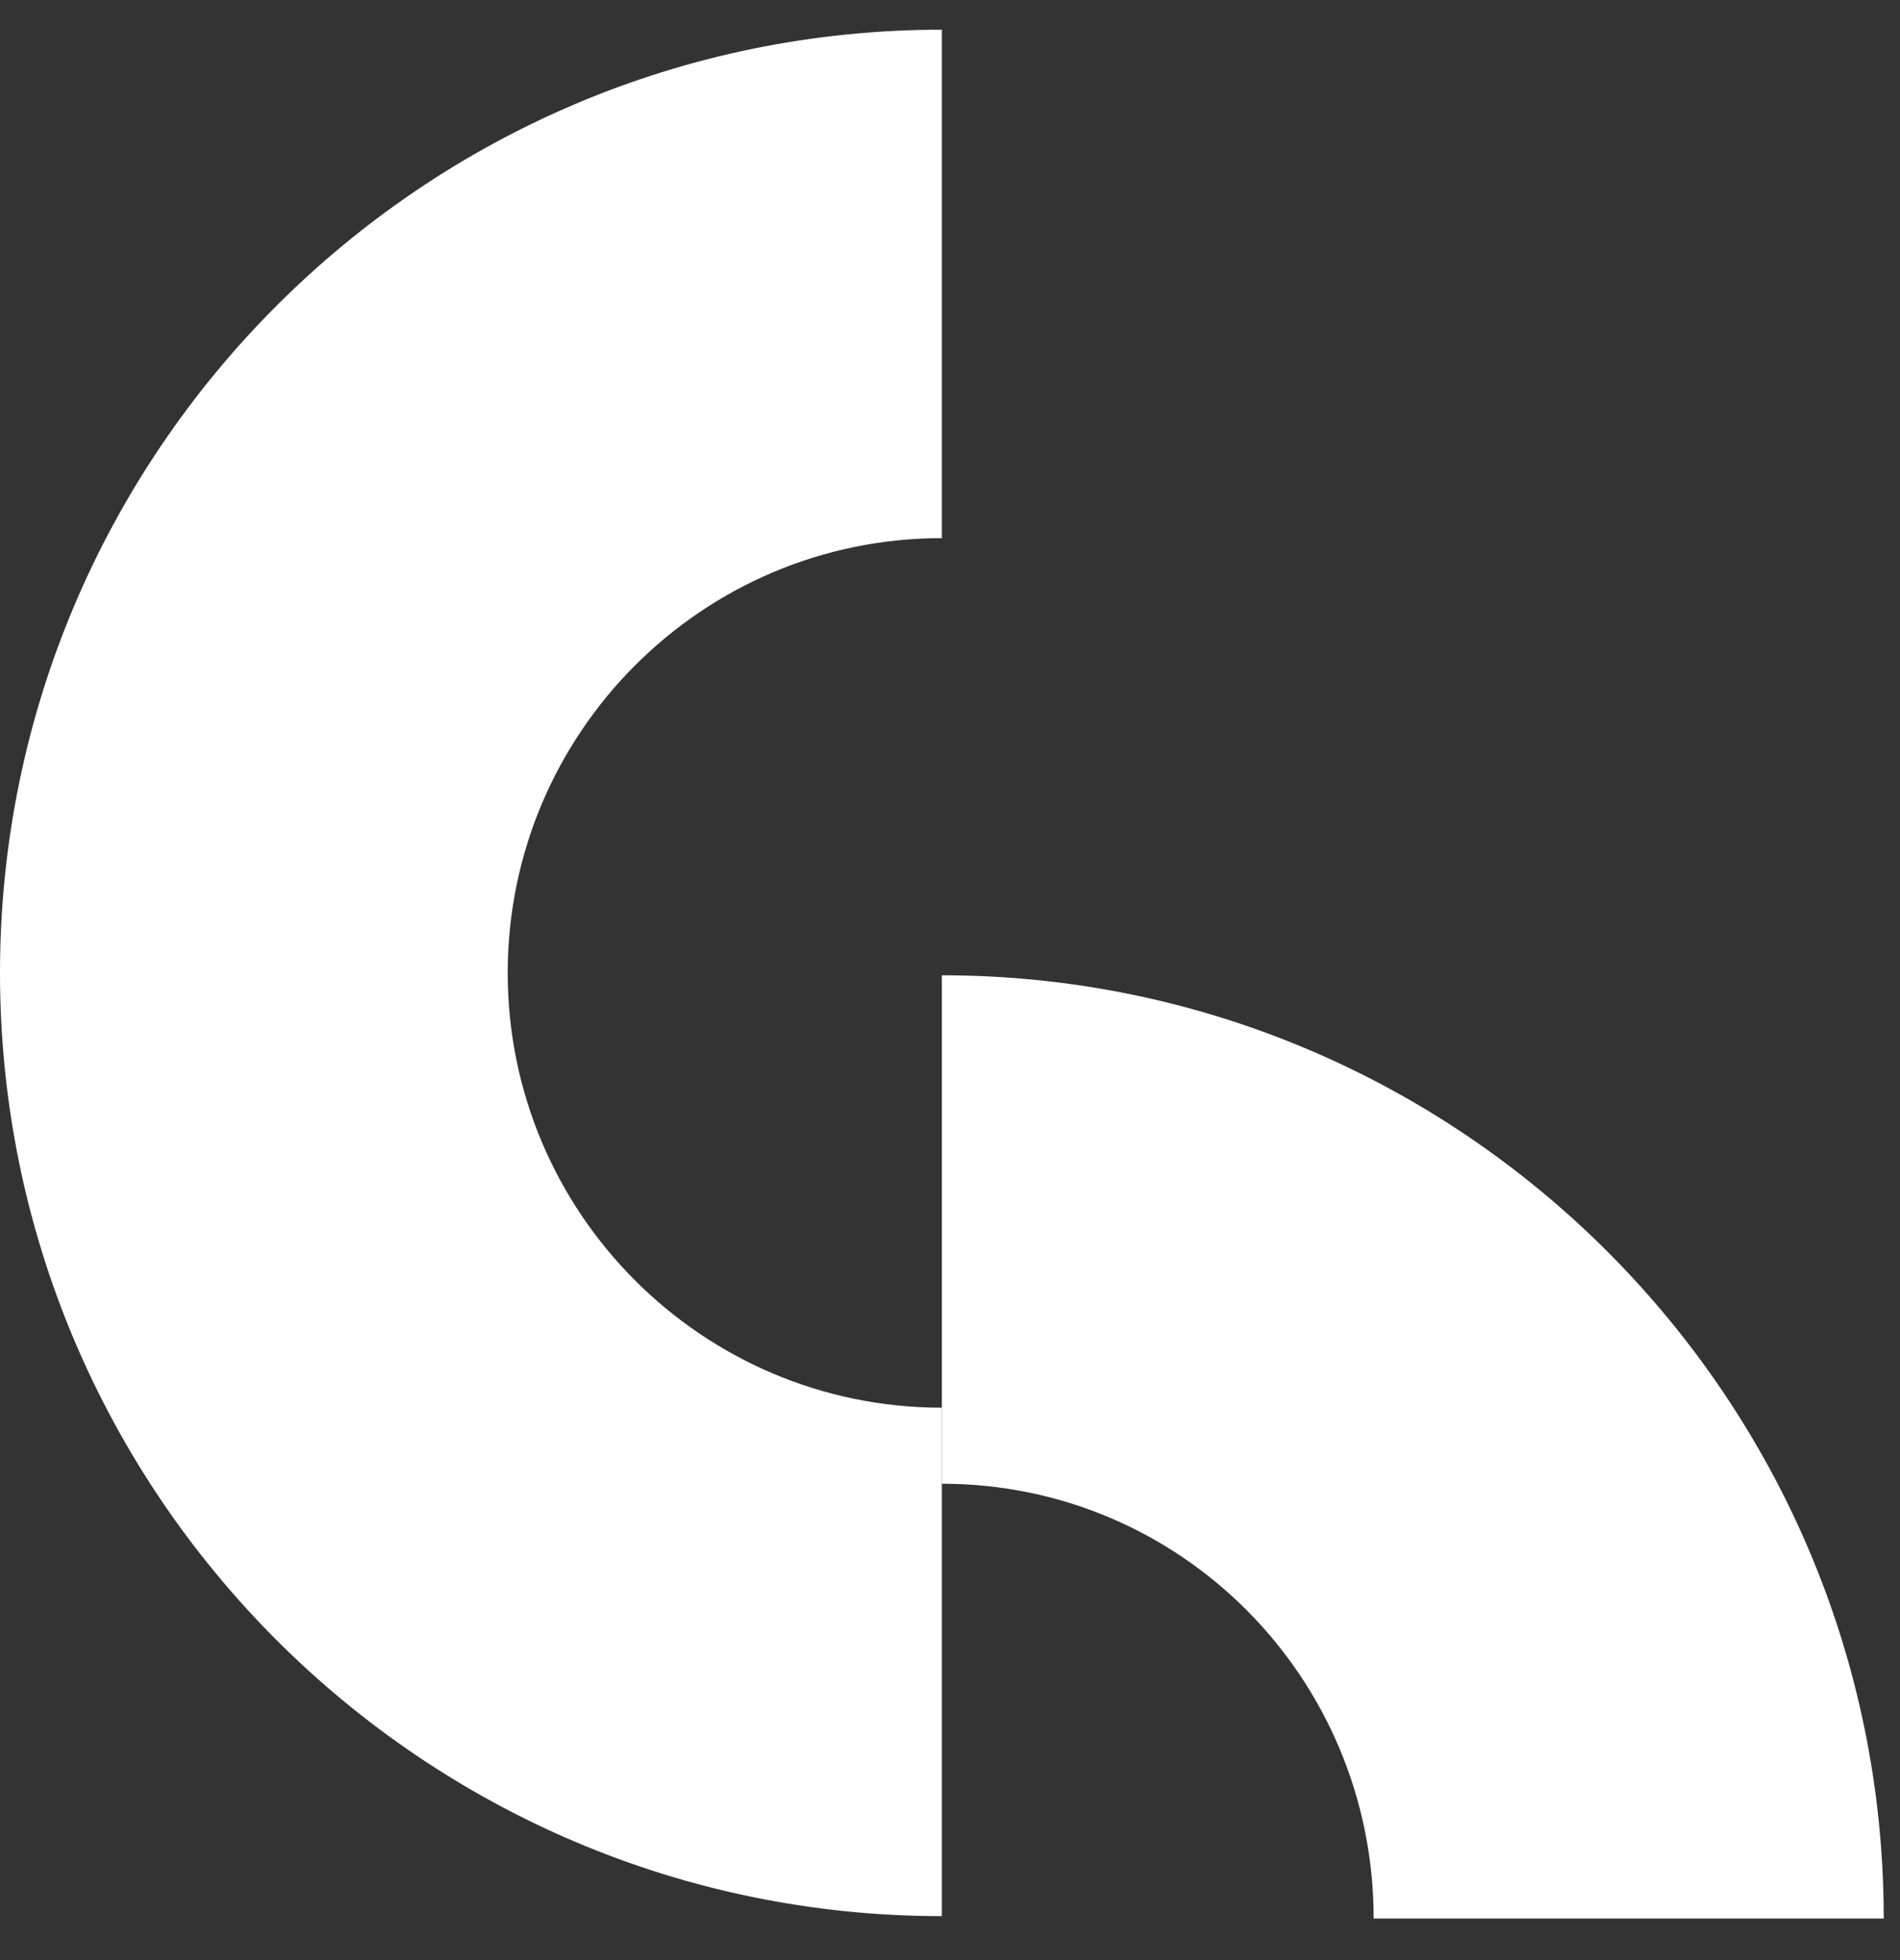
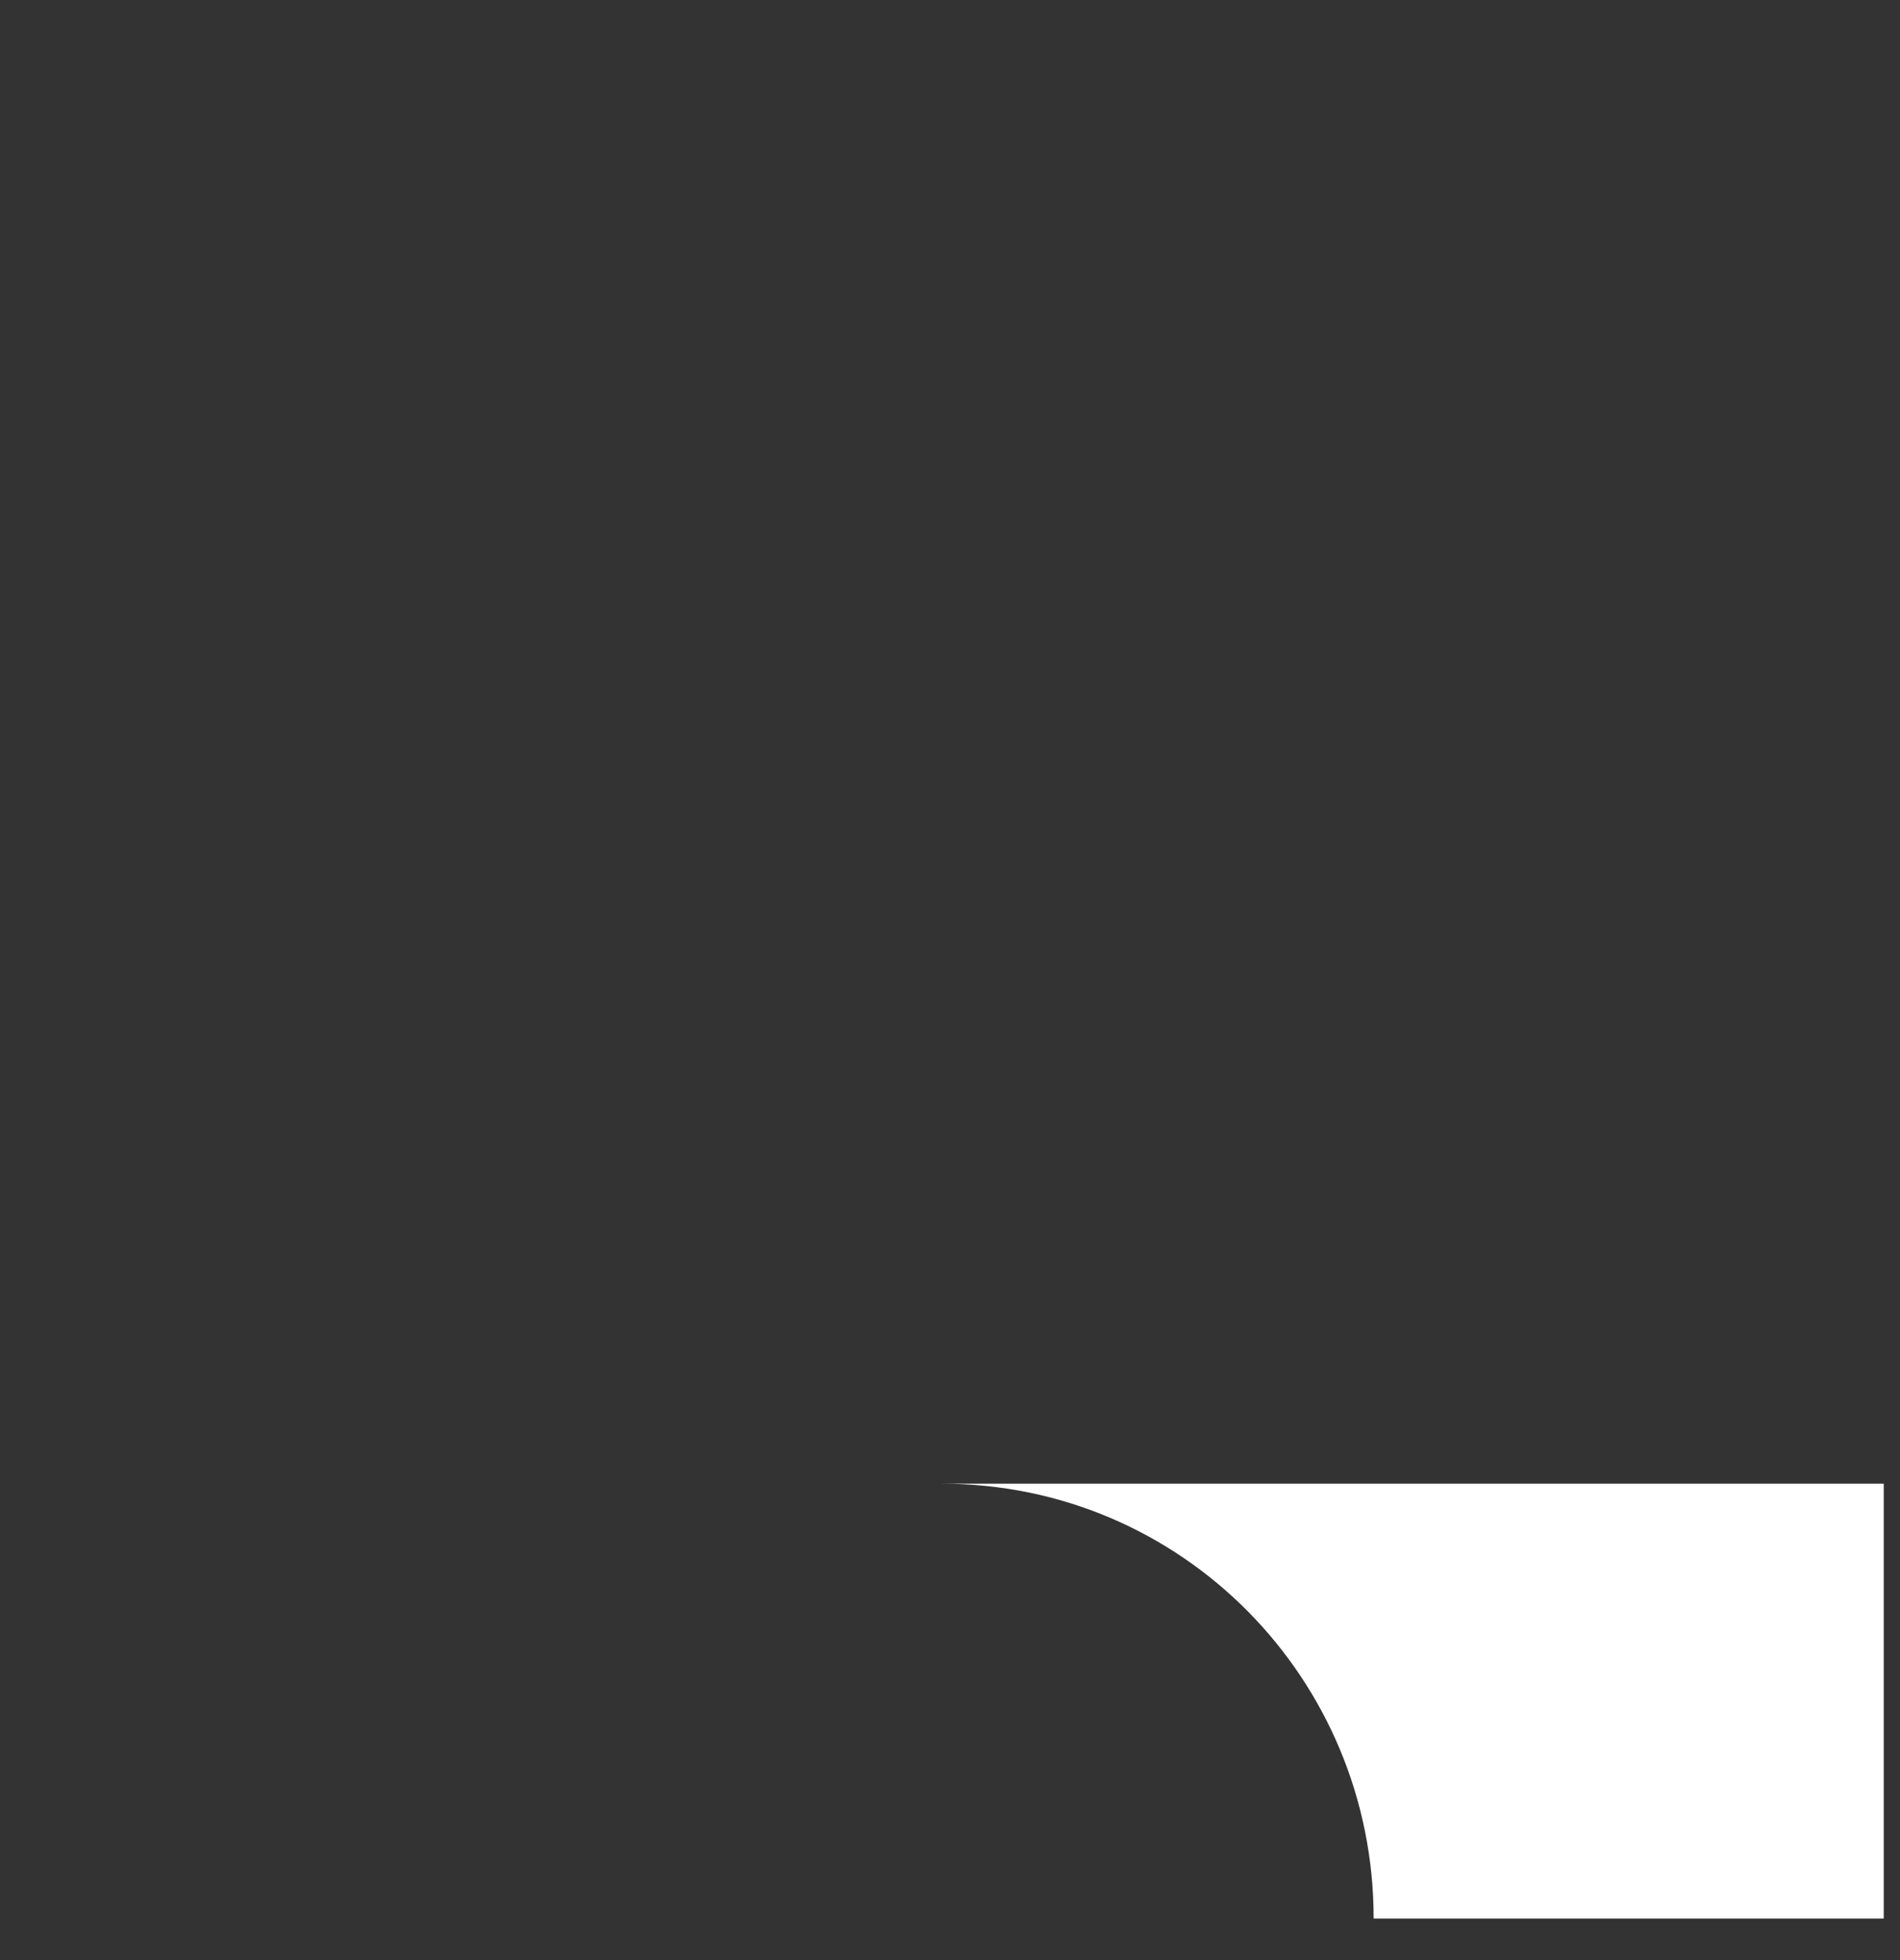
<svg xmlns="http://www.w3.org/2000/svg" width="32" height="33" viewBox="0 0 32 33" fill="none">
  <rect x="0" y="0" width="32" height="33" fill="#333333" stroke="none" />
-   <path d="M8.551 16.38C8.551 12.34 11.827 9.06 15.863 9.06V0.5C7.112 0.5 0 7.62 0 16.38C0 25.14 7.112 32.26 15.863 32.26V23.7C11.827 23.7 8.551 20.42 8.551 16.38Z" fill="white" />
-   <path d="M15.863 24.98C19.899 24.98 23.135 28.26 23.135 32.3H31.726C31.726 23.54 24.614 16.42 15.863 16.42V24.98Z" fill="white" />
+   <path d="M15.863 24.98C19.899 24.98 23.135 28.26 23.135 32.3H31.726V24.98Z" fill="white" />
</svg>